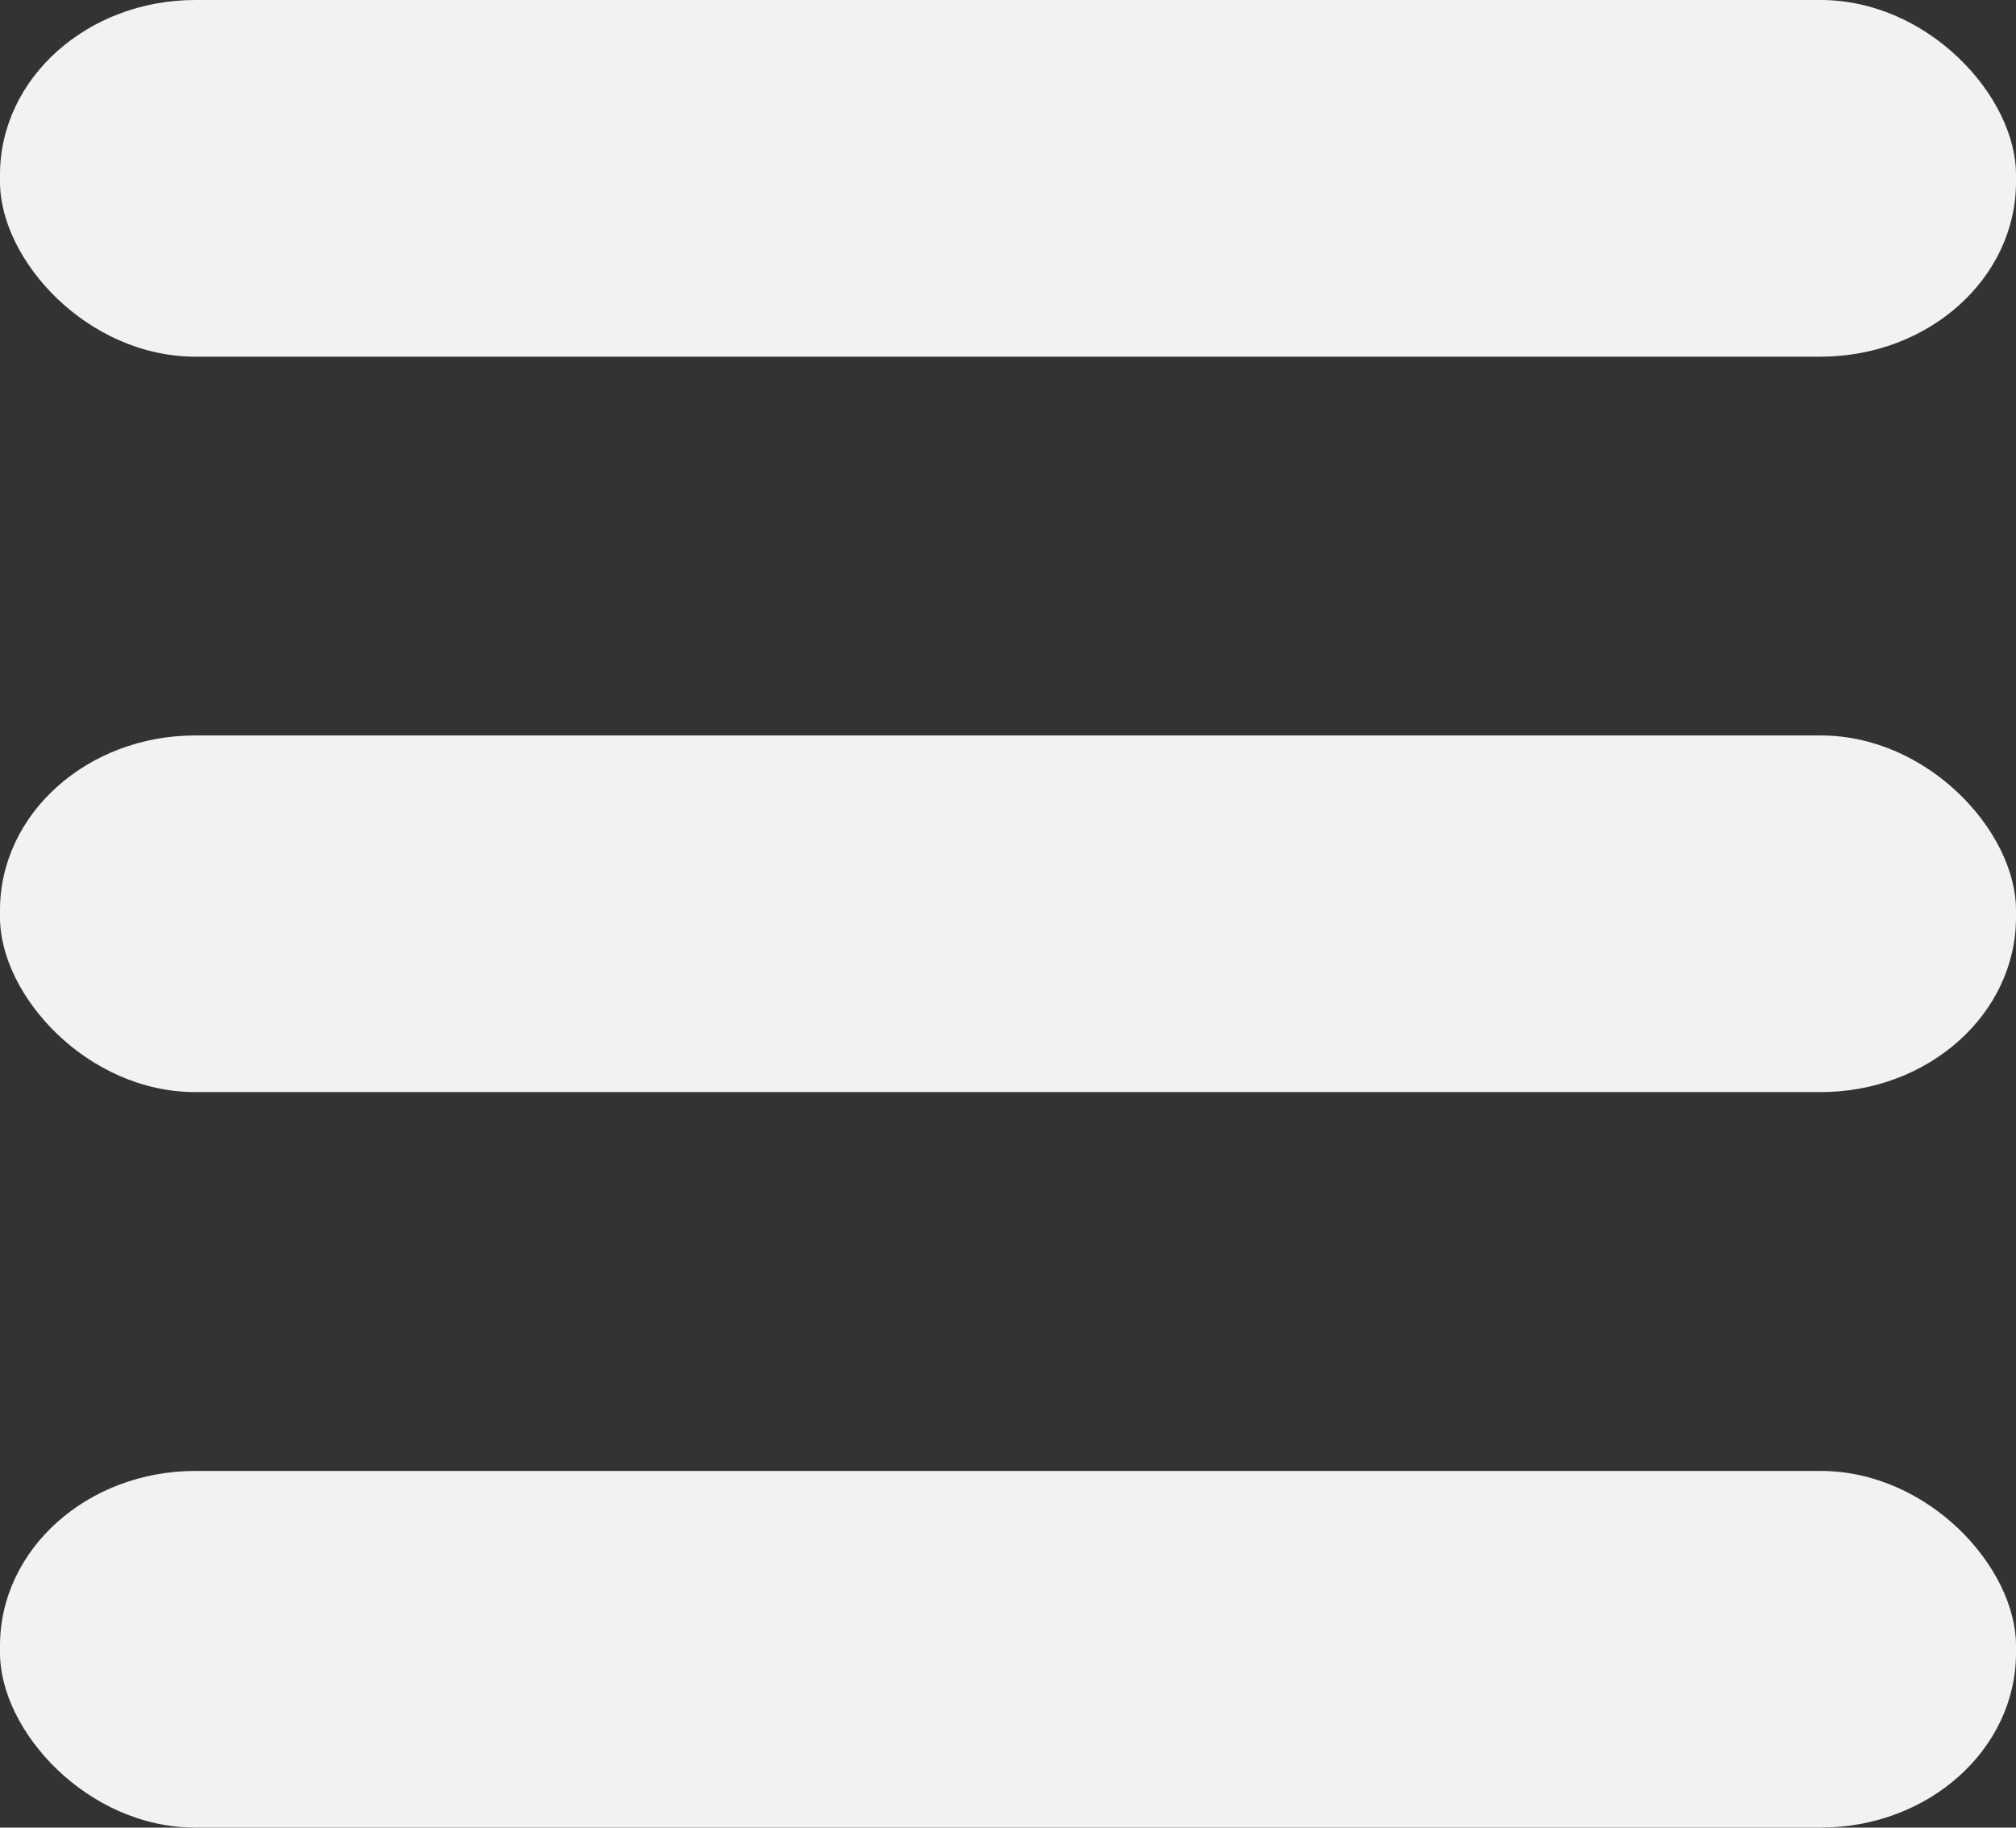
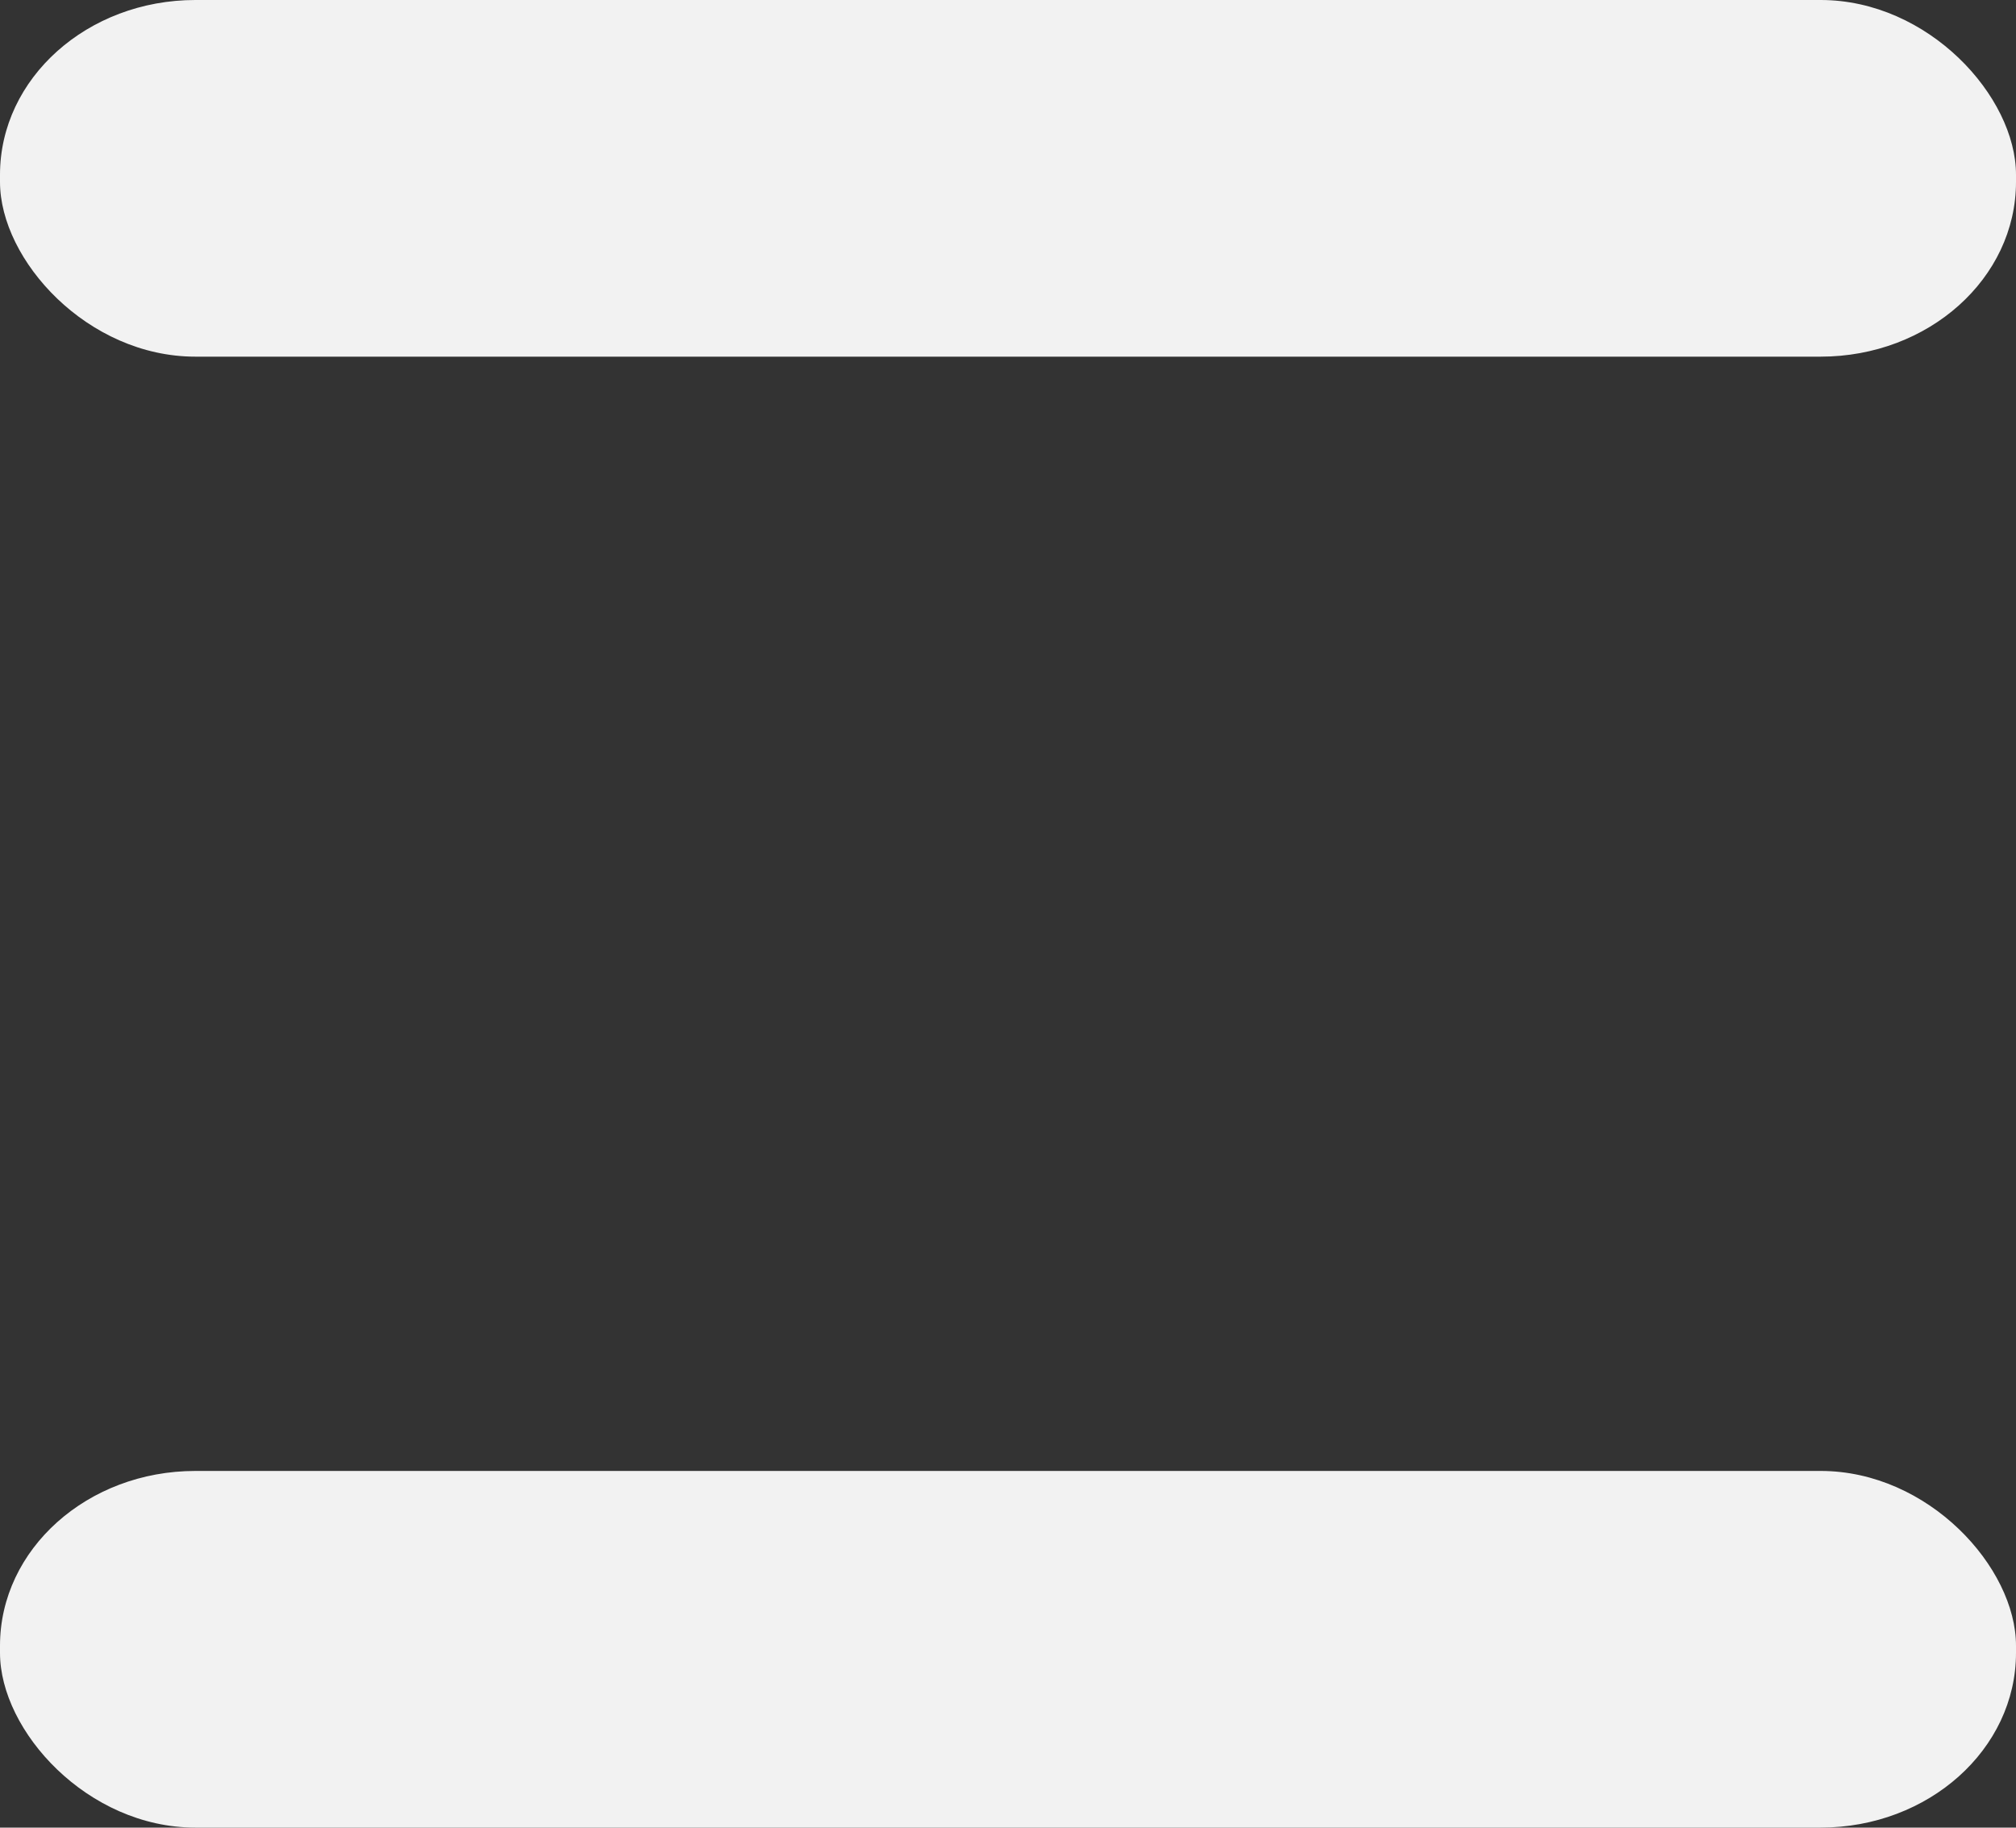
<svg xmlns="http://www.w3.org/2000/svg" xmlns:ns1="http://www.inkscape.org/namespaces/inkscape" xmlns:ns2="http://sodipodi.sourceforge.net/DTD/sodipodi-0.dtd" width="28.159mm" height="25.529mm" viewBox="0 0 28.159 25.529" version="1.1" id="svg46543" ns1:version="0.92.4 (5da689c313, 2019-01-14)" ns2:docname="hamburger.svg">
  <rect x="0" y="0" width="28.159" height="25.529" fill="#333333" stroke="none" />
  <ns2:namedview id="namedview46545" pagecolor="#ffffff" bordercolor="#666666" borderopacity="1.0" ns1:pageshadow="2" ns1:pageopacity="0.0" ns1:pagecheckerboard="0" ns1:document-units="mm" showgrid="false" fit-margin-top="0" fit-margin-left="0" fit-margin-right="0" fit-margin-bottom="0" ns1:zoom="0.77771465" ns1:cx="-495.68312" ns1:cy="-31.943615" ns1:window-width="3440" ns1:window-height="1377" ns1:window-x="-8" ns1:window-y="-8" ns1:window-maximized="1" ns1:current-layer="layer1" />
  <defs id="defs46540" />
  <g ns1:label="Vrstva 1" ns1:groupmode="layer" id="layer1" transform="translate(-128.343,-162.799)">
    <rect style="fill:#f2f2f2;stroke-width:0" id="rect46855" width="28.159" height="4.982" x="128.343" y="162.799" rx="2.729" ry="2.441" />
-     <rect style="fill:#f2f2f2;stroke-width:0" id="rect46855-2" width="28.159" height="4.982" x="128.343" y="173.072" rx="2.729" ry="2.441" />
    <rect style="fill:#f2f2f2;stroke-width:0" id="rect46855-20" width="28.159" height="4.982" x="128.343" y="183.346" rx="2.729" ry="2.441" />
  </g>
</svg>